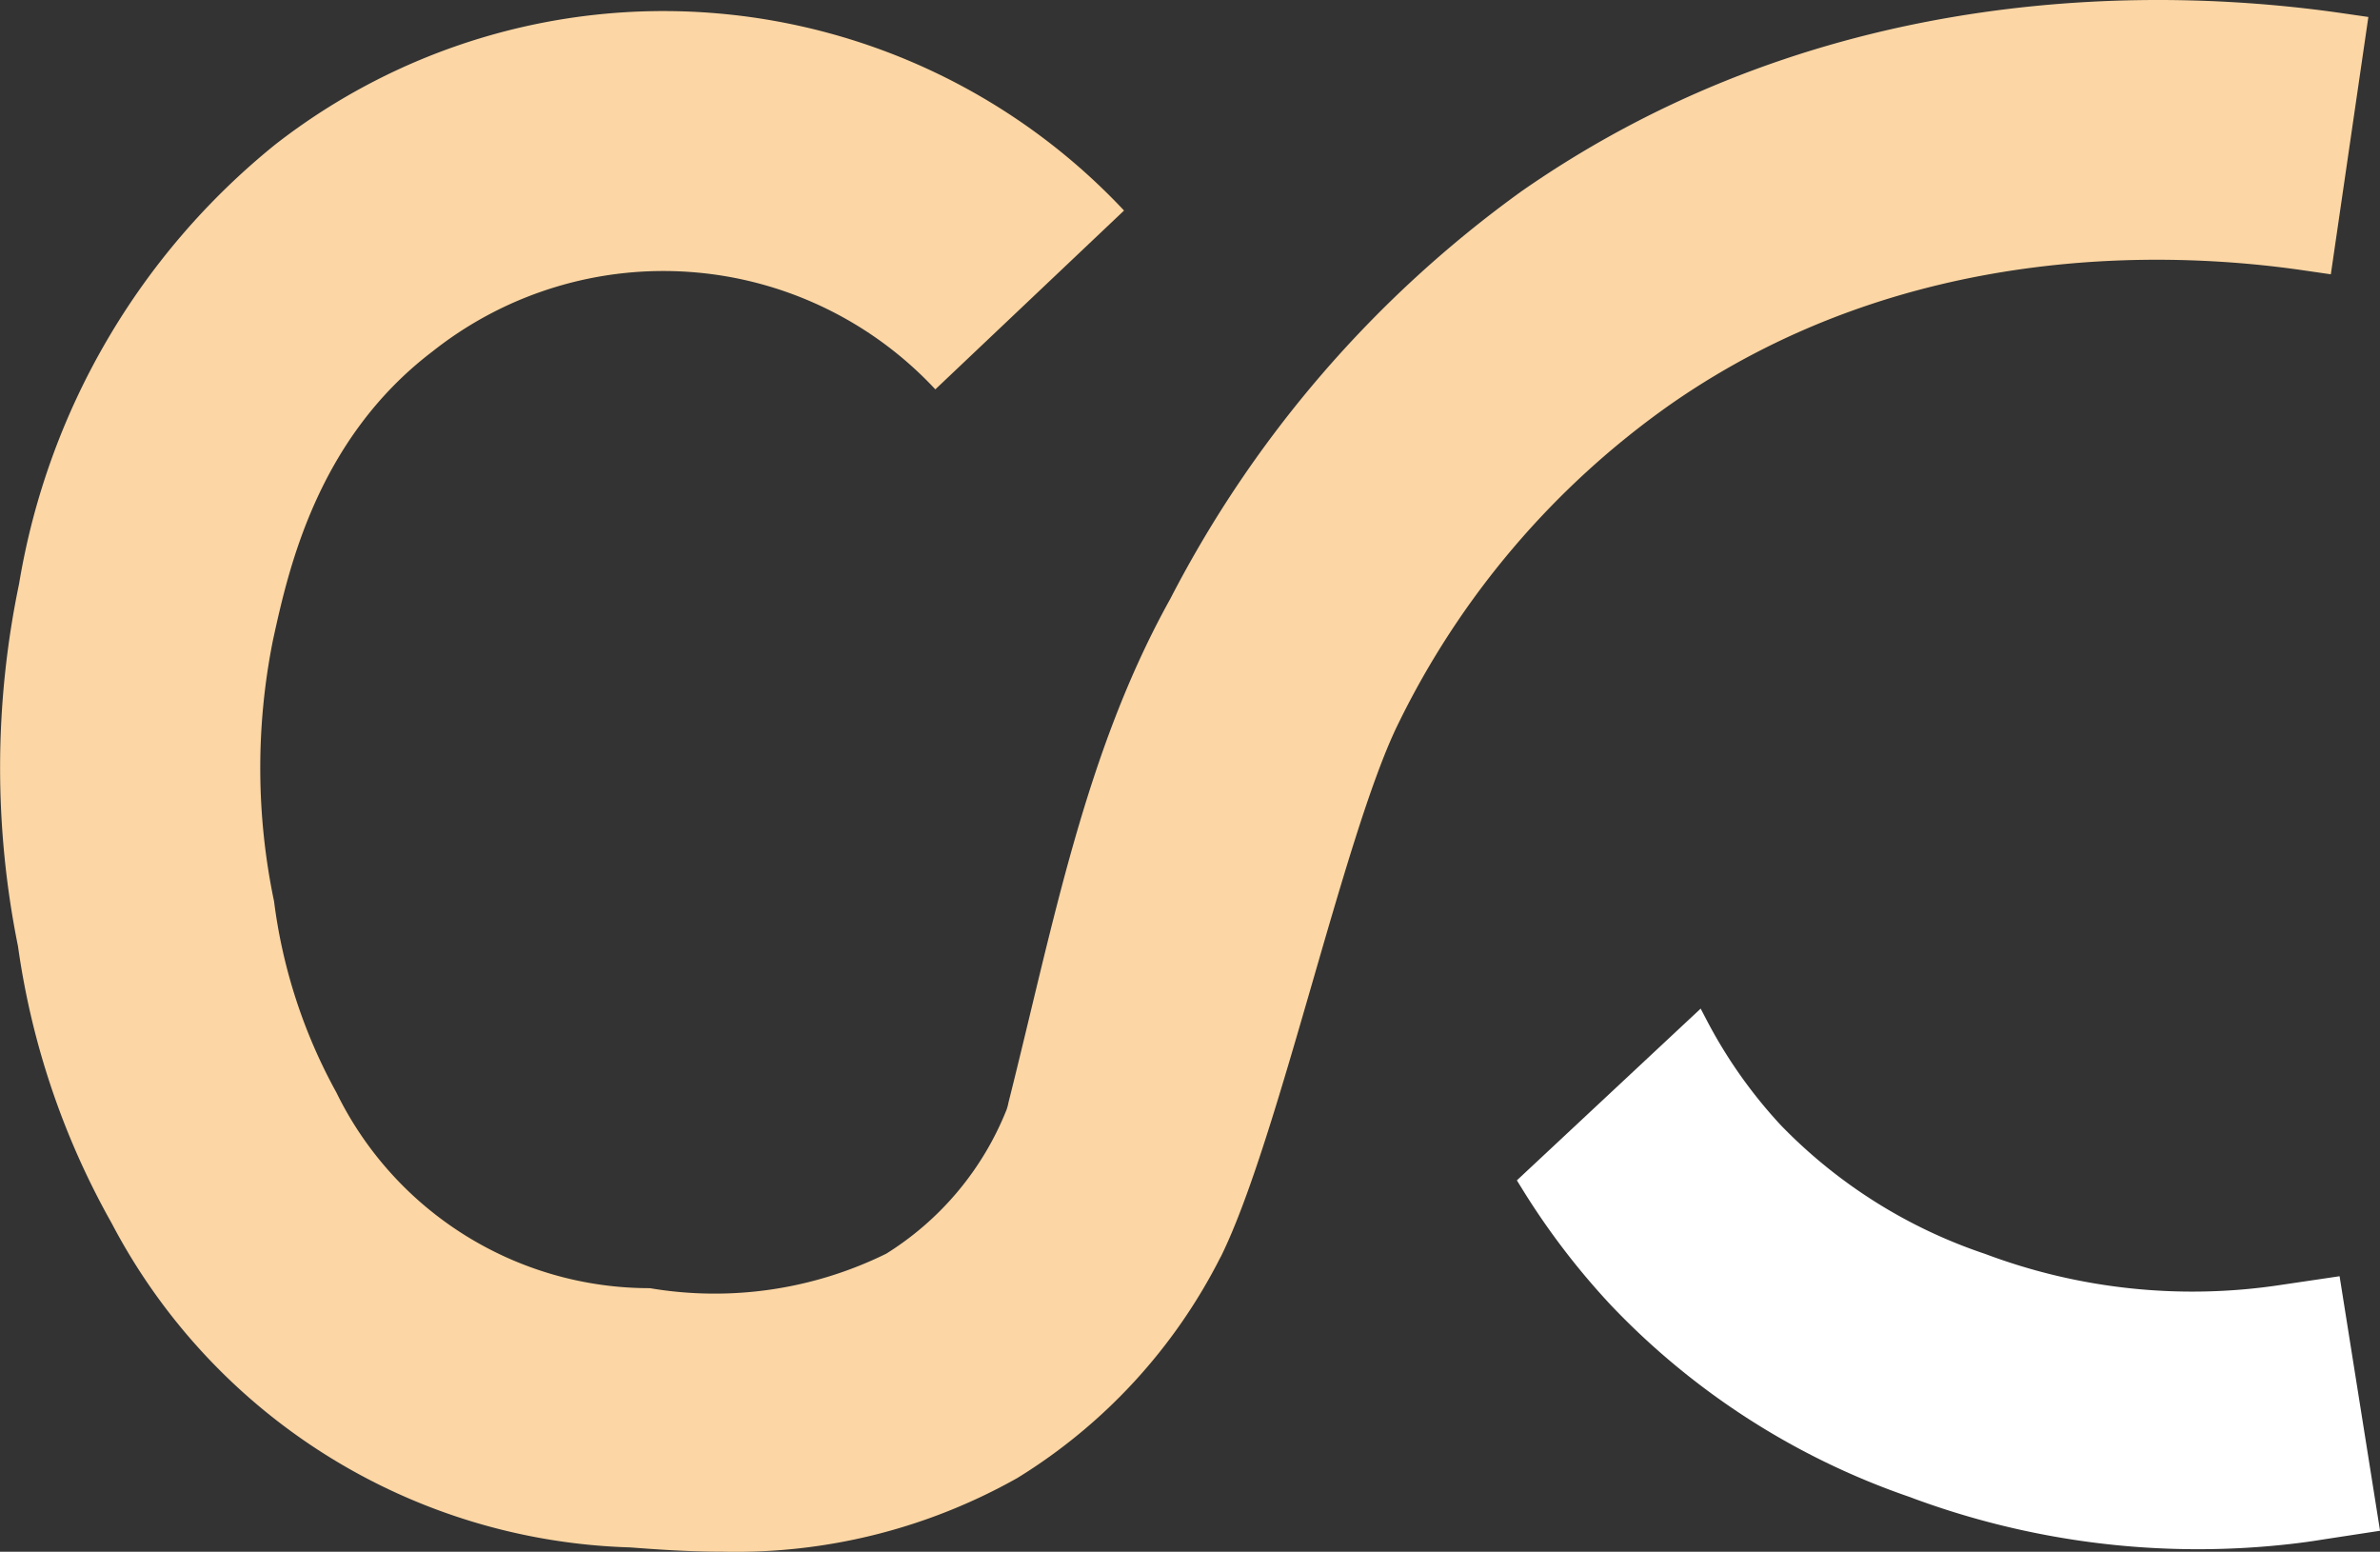
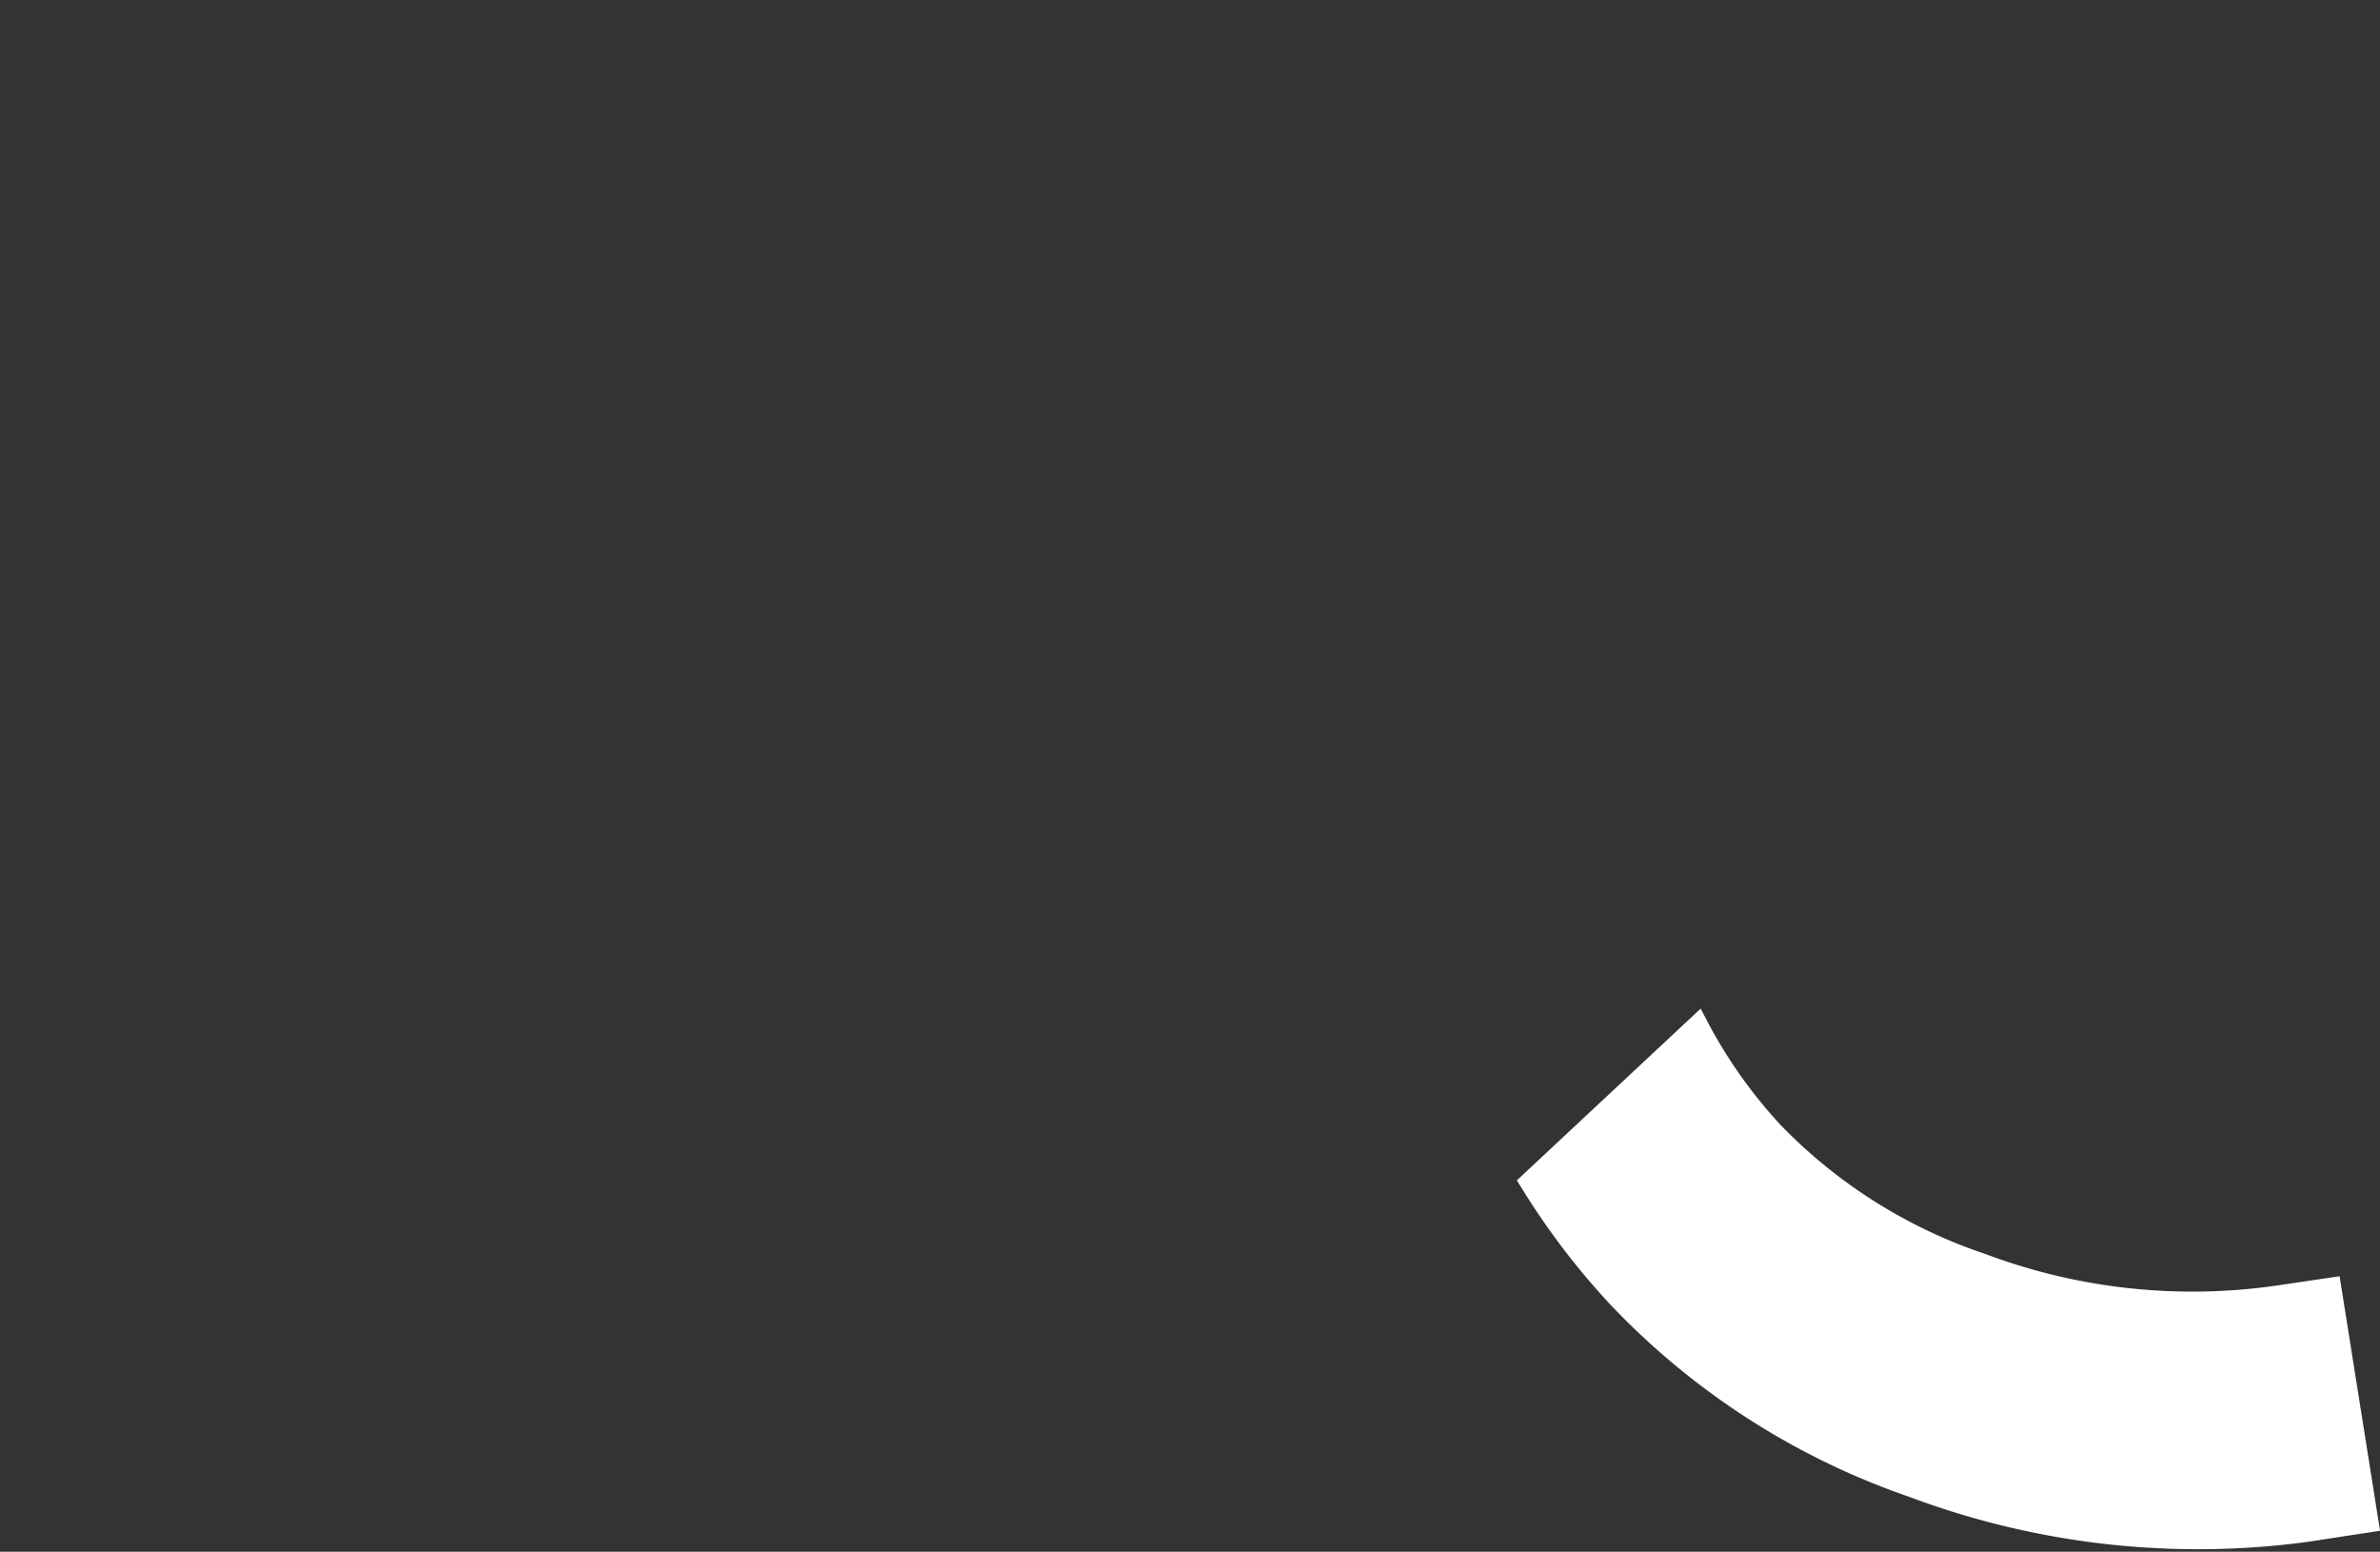
<svg xmlns="http://www.w3.org/2000/svg" width="55.242" height="36.012" viewBox="0 0 55.242 36.012">
  <rect x="0" y="0" width="55.242" height="36.012" fill="#333333" stroke="none" />
  <g id="Group_520" data-name="Group 520" transform="translate(-169 -7433.332)">
-     <path id="Path_142" data-name="Path 142" d="M1355.606,79.677c1.337-2.692,2.849-9.761,4.108-12.348a19.548,19.548,0,0,1,6.33-7.439c5.433-3.79,11.562-3.574,14.731-3.108l.6.087.871-5.972-.6-.087c-4.055-.587-11.923-.838-19.055,4.131a26.78,26.78,0,0,0-8.151,9.455c-1.988,3.574-2.71,7.532-3.76,11.7a1.08,1.08,0,0,1-.042.159,6.986,6.986,0,0,1-2.794,3.343,9.016,9.016,0,0,1-5.486.8,8.092,8.092,0,0,1-7.277-4.543,12.414,12.414,0,0,1-1.446-4.435,15.094,15.094,0,0,1-.023-6.072c.356-1.624,1.02-4.649,3.7-6.688a8.626,8.626,0,0,1,11.672.879l4.38-4.15a14.658,14.658,0,0,0-19.7-1.533,16.586,16.586,0,0,0-5.948,10.2,20.886,20.886,0,0,0-.024,8.409,18.222,18.222,0,0,0,2.174,6.425,14.051,14.051,0,0,0,12.031,7.524c.585.044,1.324.1,2.165.1a13.3,13.3,0,0,0,6.828-1.712,12.8,12.8,0,0,0,4.714-5.125" transform="translate(-1158.274 7382.829)" fill="#fcd6a4" />
    <path id="Path_143" data-name="Path 143" d="M1462.861,134.17l-1.352.2a13.667,13.667,0,0,1-6.875-.718,11.835,11.835,0,0,1-4.738-2.982,11.2,11.2,0,0,1-1.734-2.46l-.131-.251-4.266,3.986.093.15a17.151,17.151,0,0,0,2.089,2.746,17.335,17.335,0,0,0,6.913,4.444,19.075,19.075,0,0,0,8.851,1.1c.244-.028.489-.06.728-.1l1.361-.208Z" transform="translate(-1239.557 7328.78)" fill="#fff" />
  </g>
</svg>